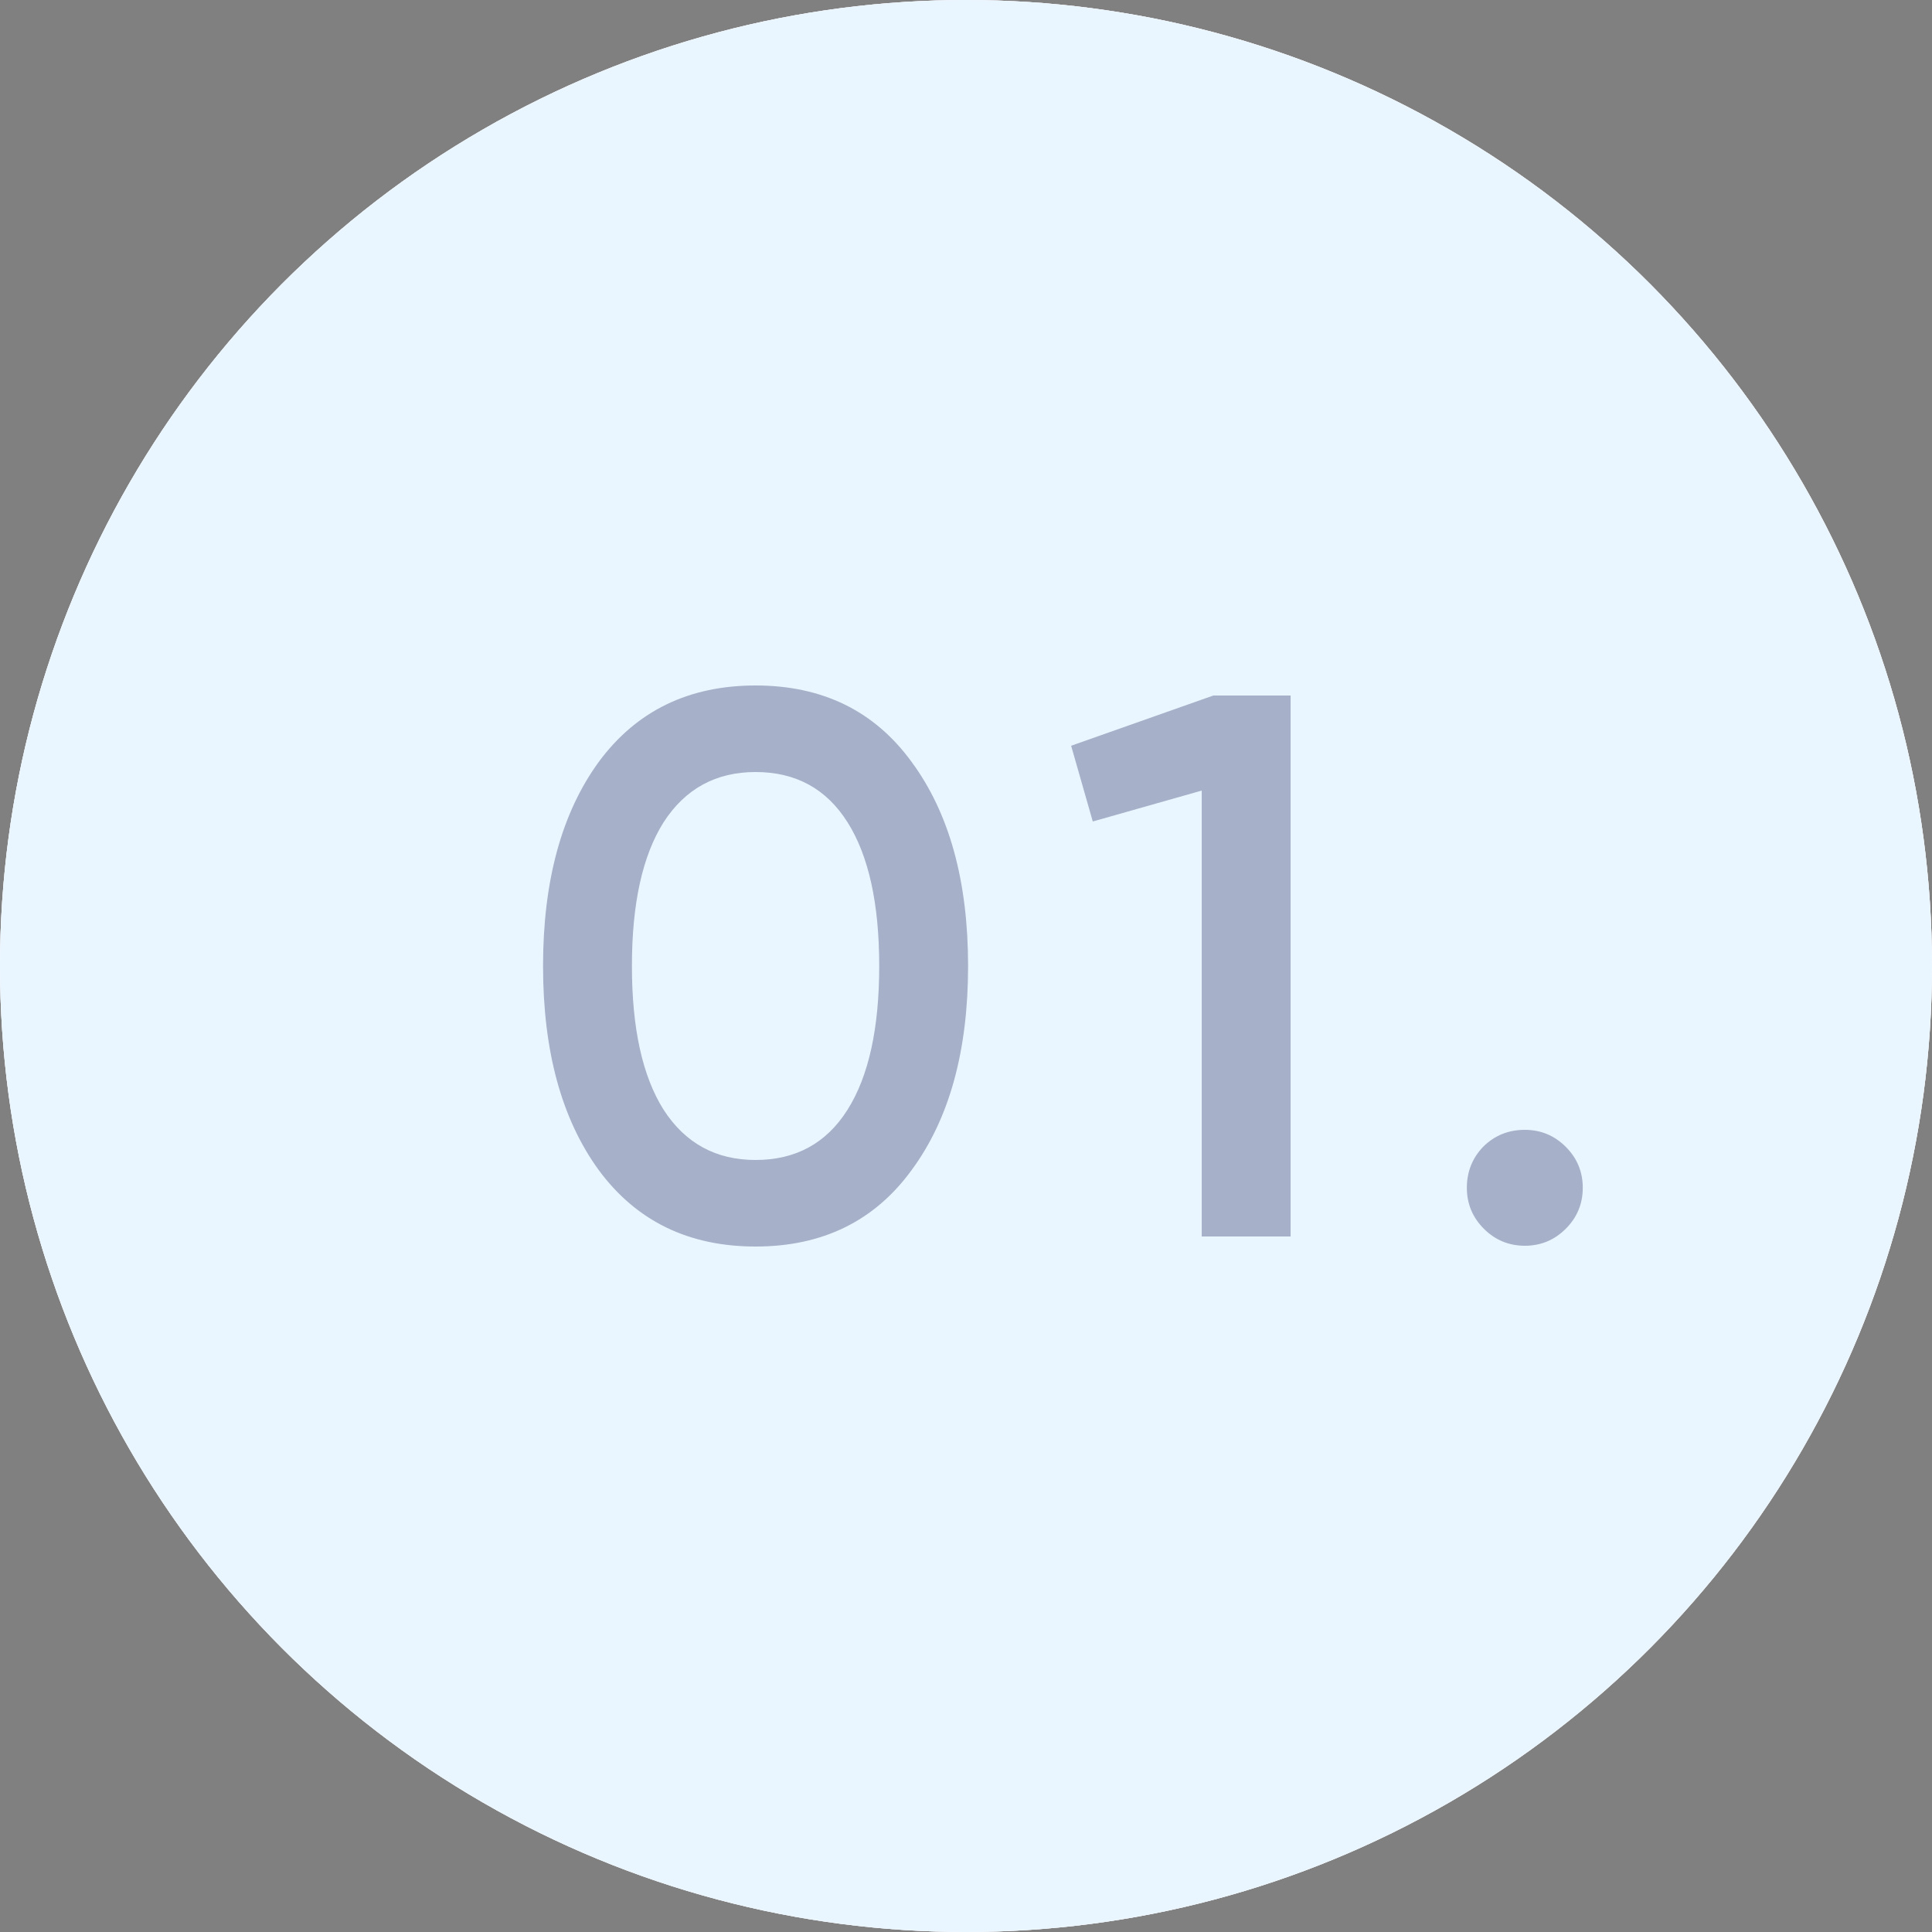
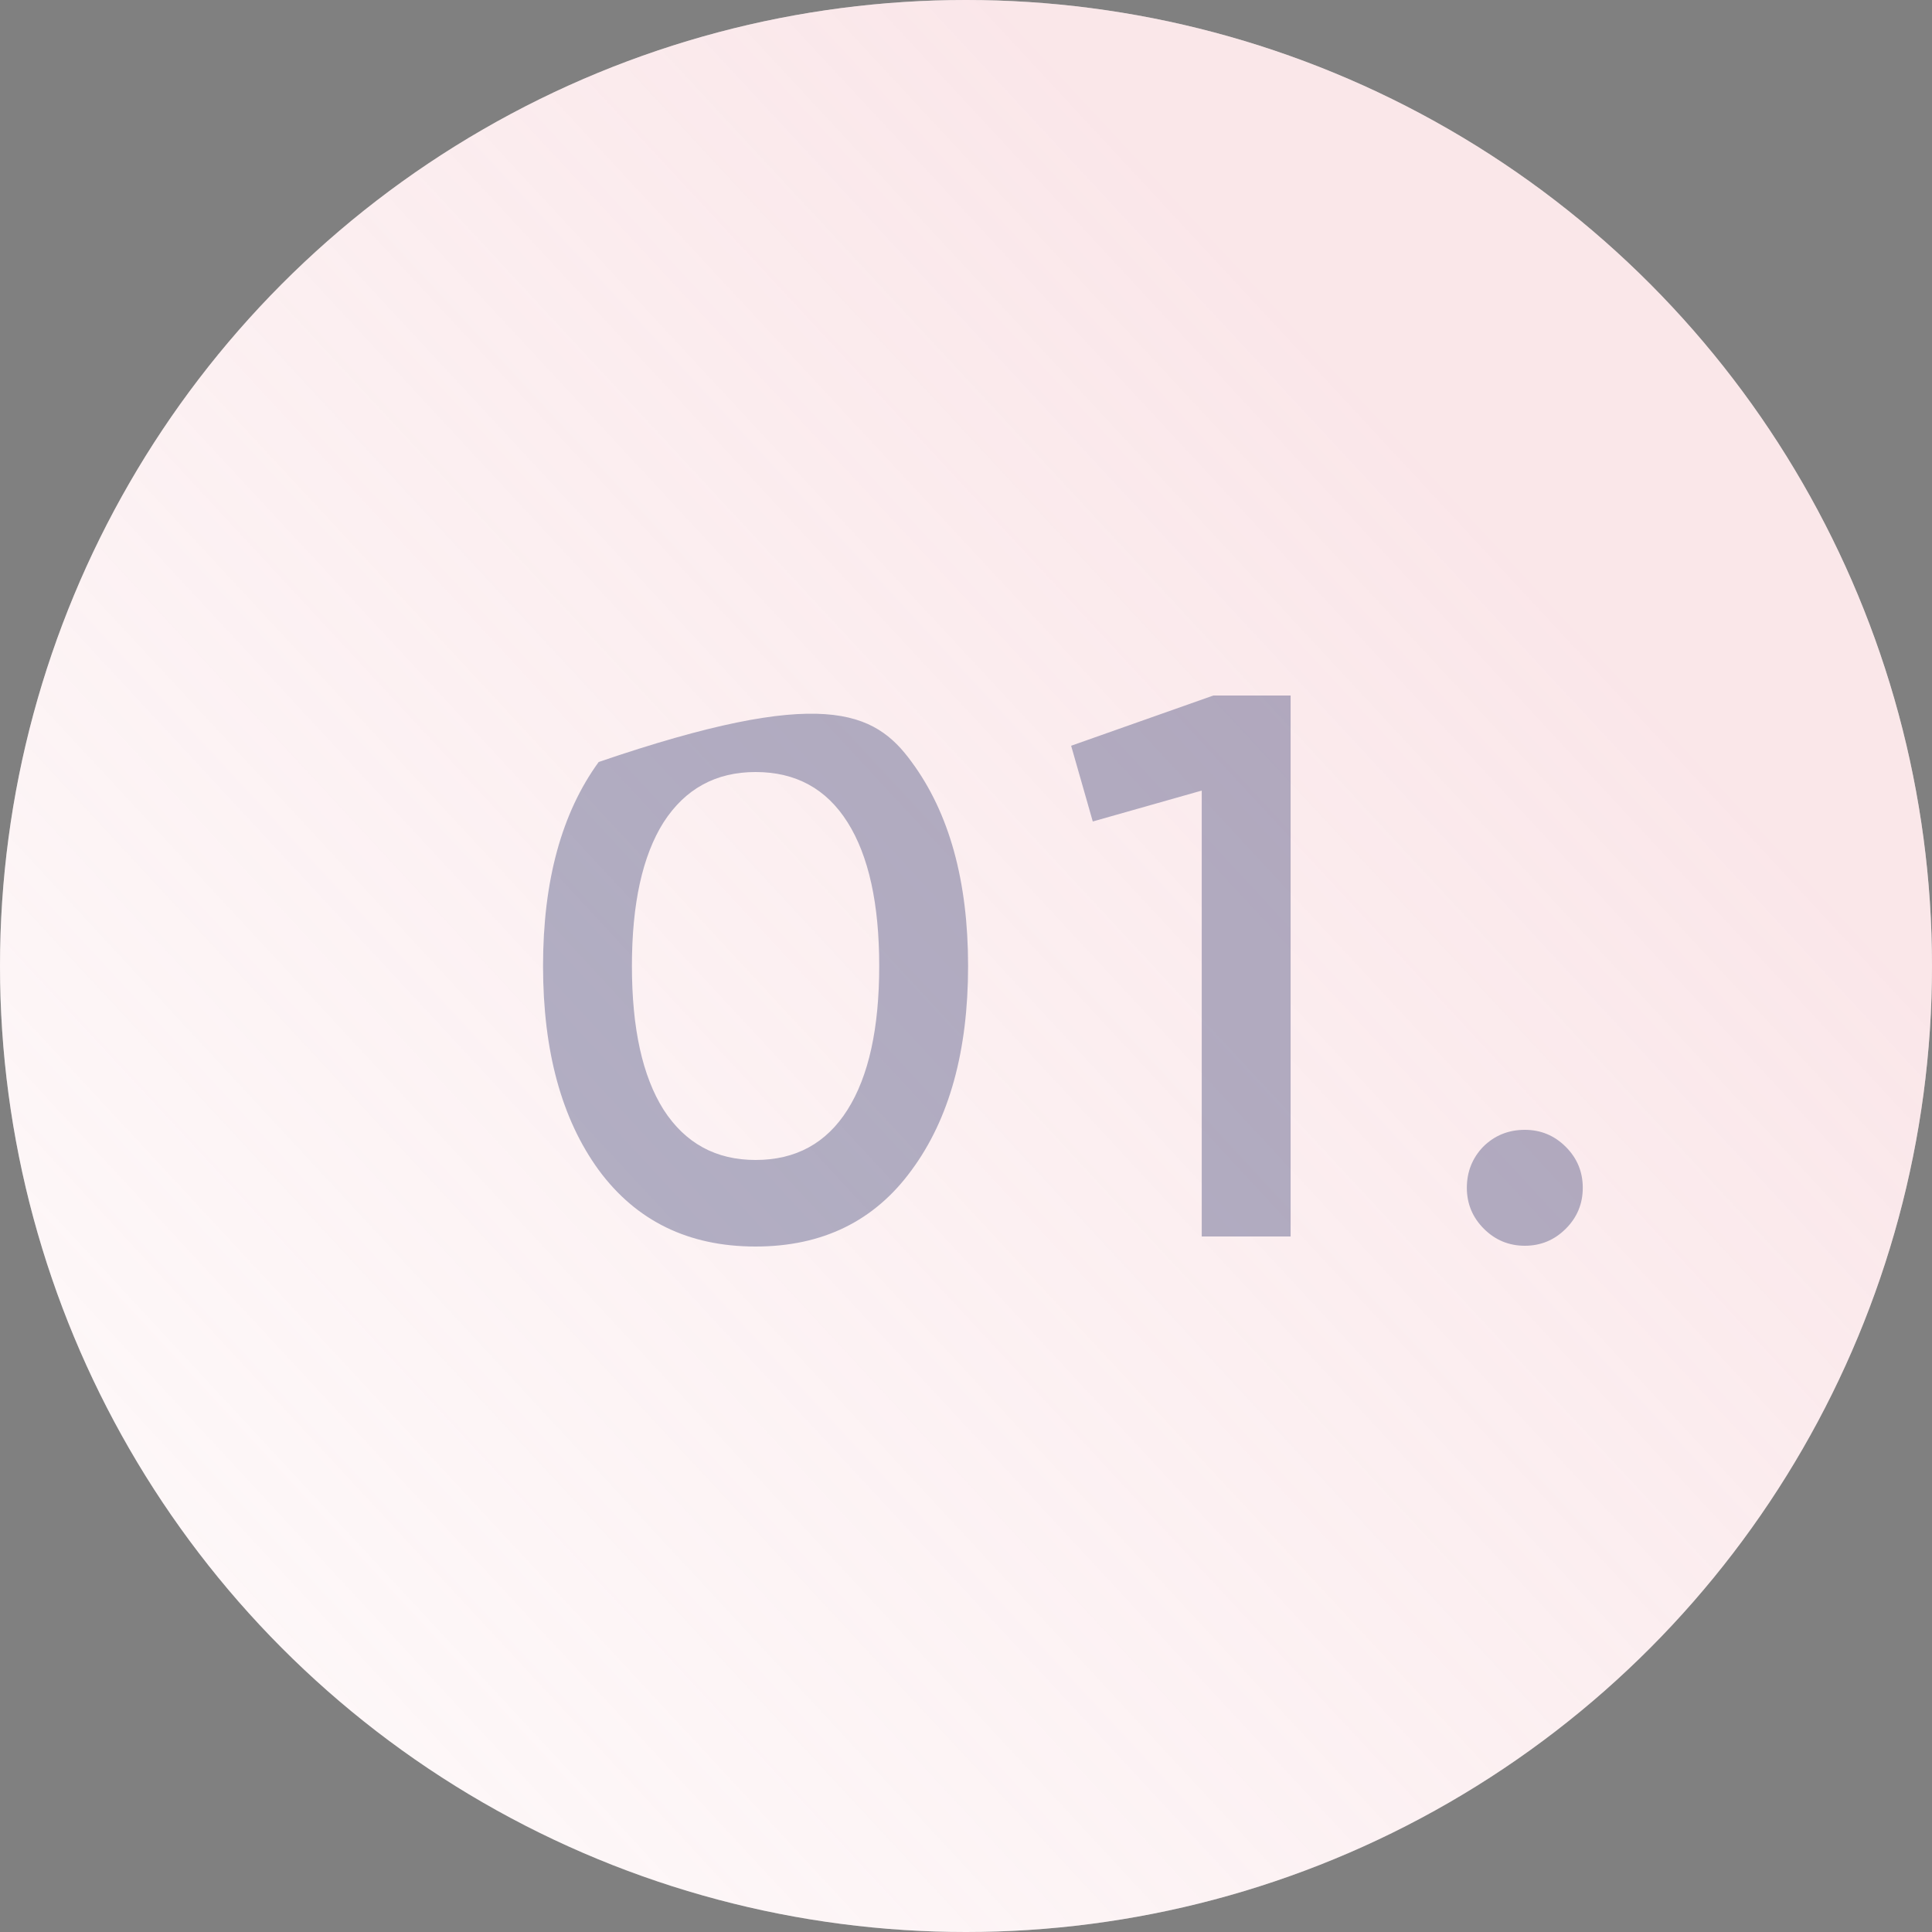
<svg xmlns="http://www.w3.org/2000/svg" width="50" height="50" viewBox="0 0 50 50" fill="none">
  <rect x="0" y="0" width="50" height="50" fill="#808080" stroke="none" />
  <circle cx="25" cy="25" r="25" fill="white" />
  <circle cx="25" cy="25" r="25" fill="url(#paint0_linear_14_31)" fill-opacity="0.4" />
-   <circle cx="25" cy="25" r="25" fill="white" />
-   <circle cx="25" cy="25" r="25" fill="#DCF0FF" fill-opacity="0.6" />
-   <path opacity="0.5" d="M23.594 30.28C22.634 31.6 21.287 32.26 19.554 32.26C17.821 32.26 16.467 31.6 15.494 30.28C14.534 28.96 14.054 27.2 14.054 25C14.054 22.8 14.534 21.04 15.494 19.72C16.467 18.4 17.821 17.74 19.554 17.74C21.287 17.74 22.634 18.4 23.594 19.72C24.567 21.04 25.054 22.8 25.054 25C25.054 27.2 24.567 28.96 23.594 30.28ZM19.554 30.02C20.594 30.02 21.387 29.587 21.934 28.72C22.481 27.853 22.754 26.613 22.754 25C22.754 23.387 22.481 22.147 21.934 21.28C21.387 20.413 20.594 19.98 19.554 19.98C18.527 19.98 17.734 20.413 17.174 21.28C16.627 22.147 16.354 23.387 16.354 25C16.354 26.613 16.627 27.853 17.174 28.72C17.734 29.587 18.527 30.02 19.554 30.02ZM31.401 18H33.401V32H31.101V20.46L28.281 21.26L27.721 19.3L31.401 18ZM40.522 31.8C40.229 32.093 39.876 32.24 39.462 32.24C39.049 32.24 38.696 32.093 38.402 31.8C38.109 31.507 37.962 31.153 37.962 30.74C37.962 30.327 38.102 29.973 38.382 29.68C38.676 29.387 39.036 29.24 39.462 29.24C39.876 29.24 40.229 29.387 40.522 29.68C40.816 29.973 40.962 30.327 40.962 30.74C40.962 31.153 40.816 31.507 40.522 31.8Z" fill="#434879" fill-opacity="0.81" />
+   <path opacity="0.5" d="M23.594 30.28C22.634 31.6 21.287 32.26 19.554 32.26C17.821 32.26 16.467 31.6 15.494 30.28C14.534 28.96 14.054 27.2 14.054 25C14.054 22.8 14.534 21.04 15.494 19.72C21.287 17.74 22.634 18.4 23.594 19.72C24.567 21.04 25.054 22.8 25.054 25C25.054 27.2 24.567 28.96 23.594 30.28ZM19.554 30.02C20.594 30.02 21.387 29.587 21.934 28.72C22.481 27.853 22.754 26.613 22.754 25C22.754 23.387 22.481 22.147 21.934 21.28C21.387 20.413 20.594 19.98 19.554 19.98C18.527 19.98 17.734 20.413 17.174 21.28C16.627 22.147 16.354 23.387 16.354 25C16.354 26.613 16.627 27.853 17.174 28.72C17.734 29.587 18.527 30.02 19.554 30.02ZM31.401 18H33.401V32H31.101V20.46L28.281 21.26L27.721 19.3L31.401 18ZM40.522 31.8C40.229 32.093 39.876 32.24 39.462 32.24C39.049 32.24 38.696 32.093 38.402 31.8C38.109 31.507 37.962 31.153 37.962 30.74C37.962 30.327 38.102 29.973 38.382 29.68C38.676 29.387 39.036 29.24 39.462 29.24C39.876 29.24 40.229 29.387 40.522 29.68C40.816 29.973 40.962 30.327 40.962 30.74C40.962 31.153 40.816 31.507 40.522 31.8Z" fill="#434879" fill-opacity="0.81" />
  <defs>
    <linearGradient id="paint0_linear_14_31" x1="37" y1="12" x2="-35.623" y2="79.406" gradientUnits="userSpaceOnUse">
      <stop stop-color="#F3C2C9" />
      <stop offset="1" stop-color="white" stop-opacity="0" />
    </linearGradient>
  </defs>
</svg>